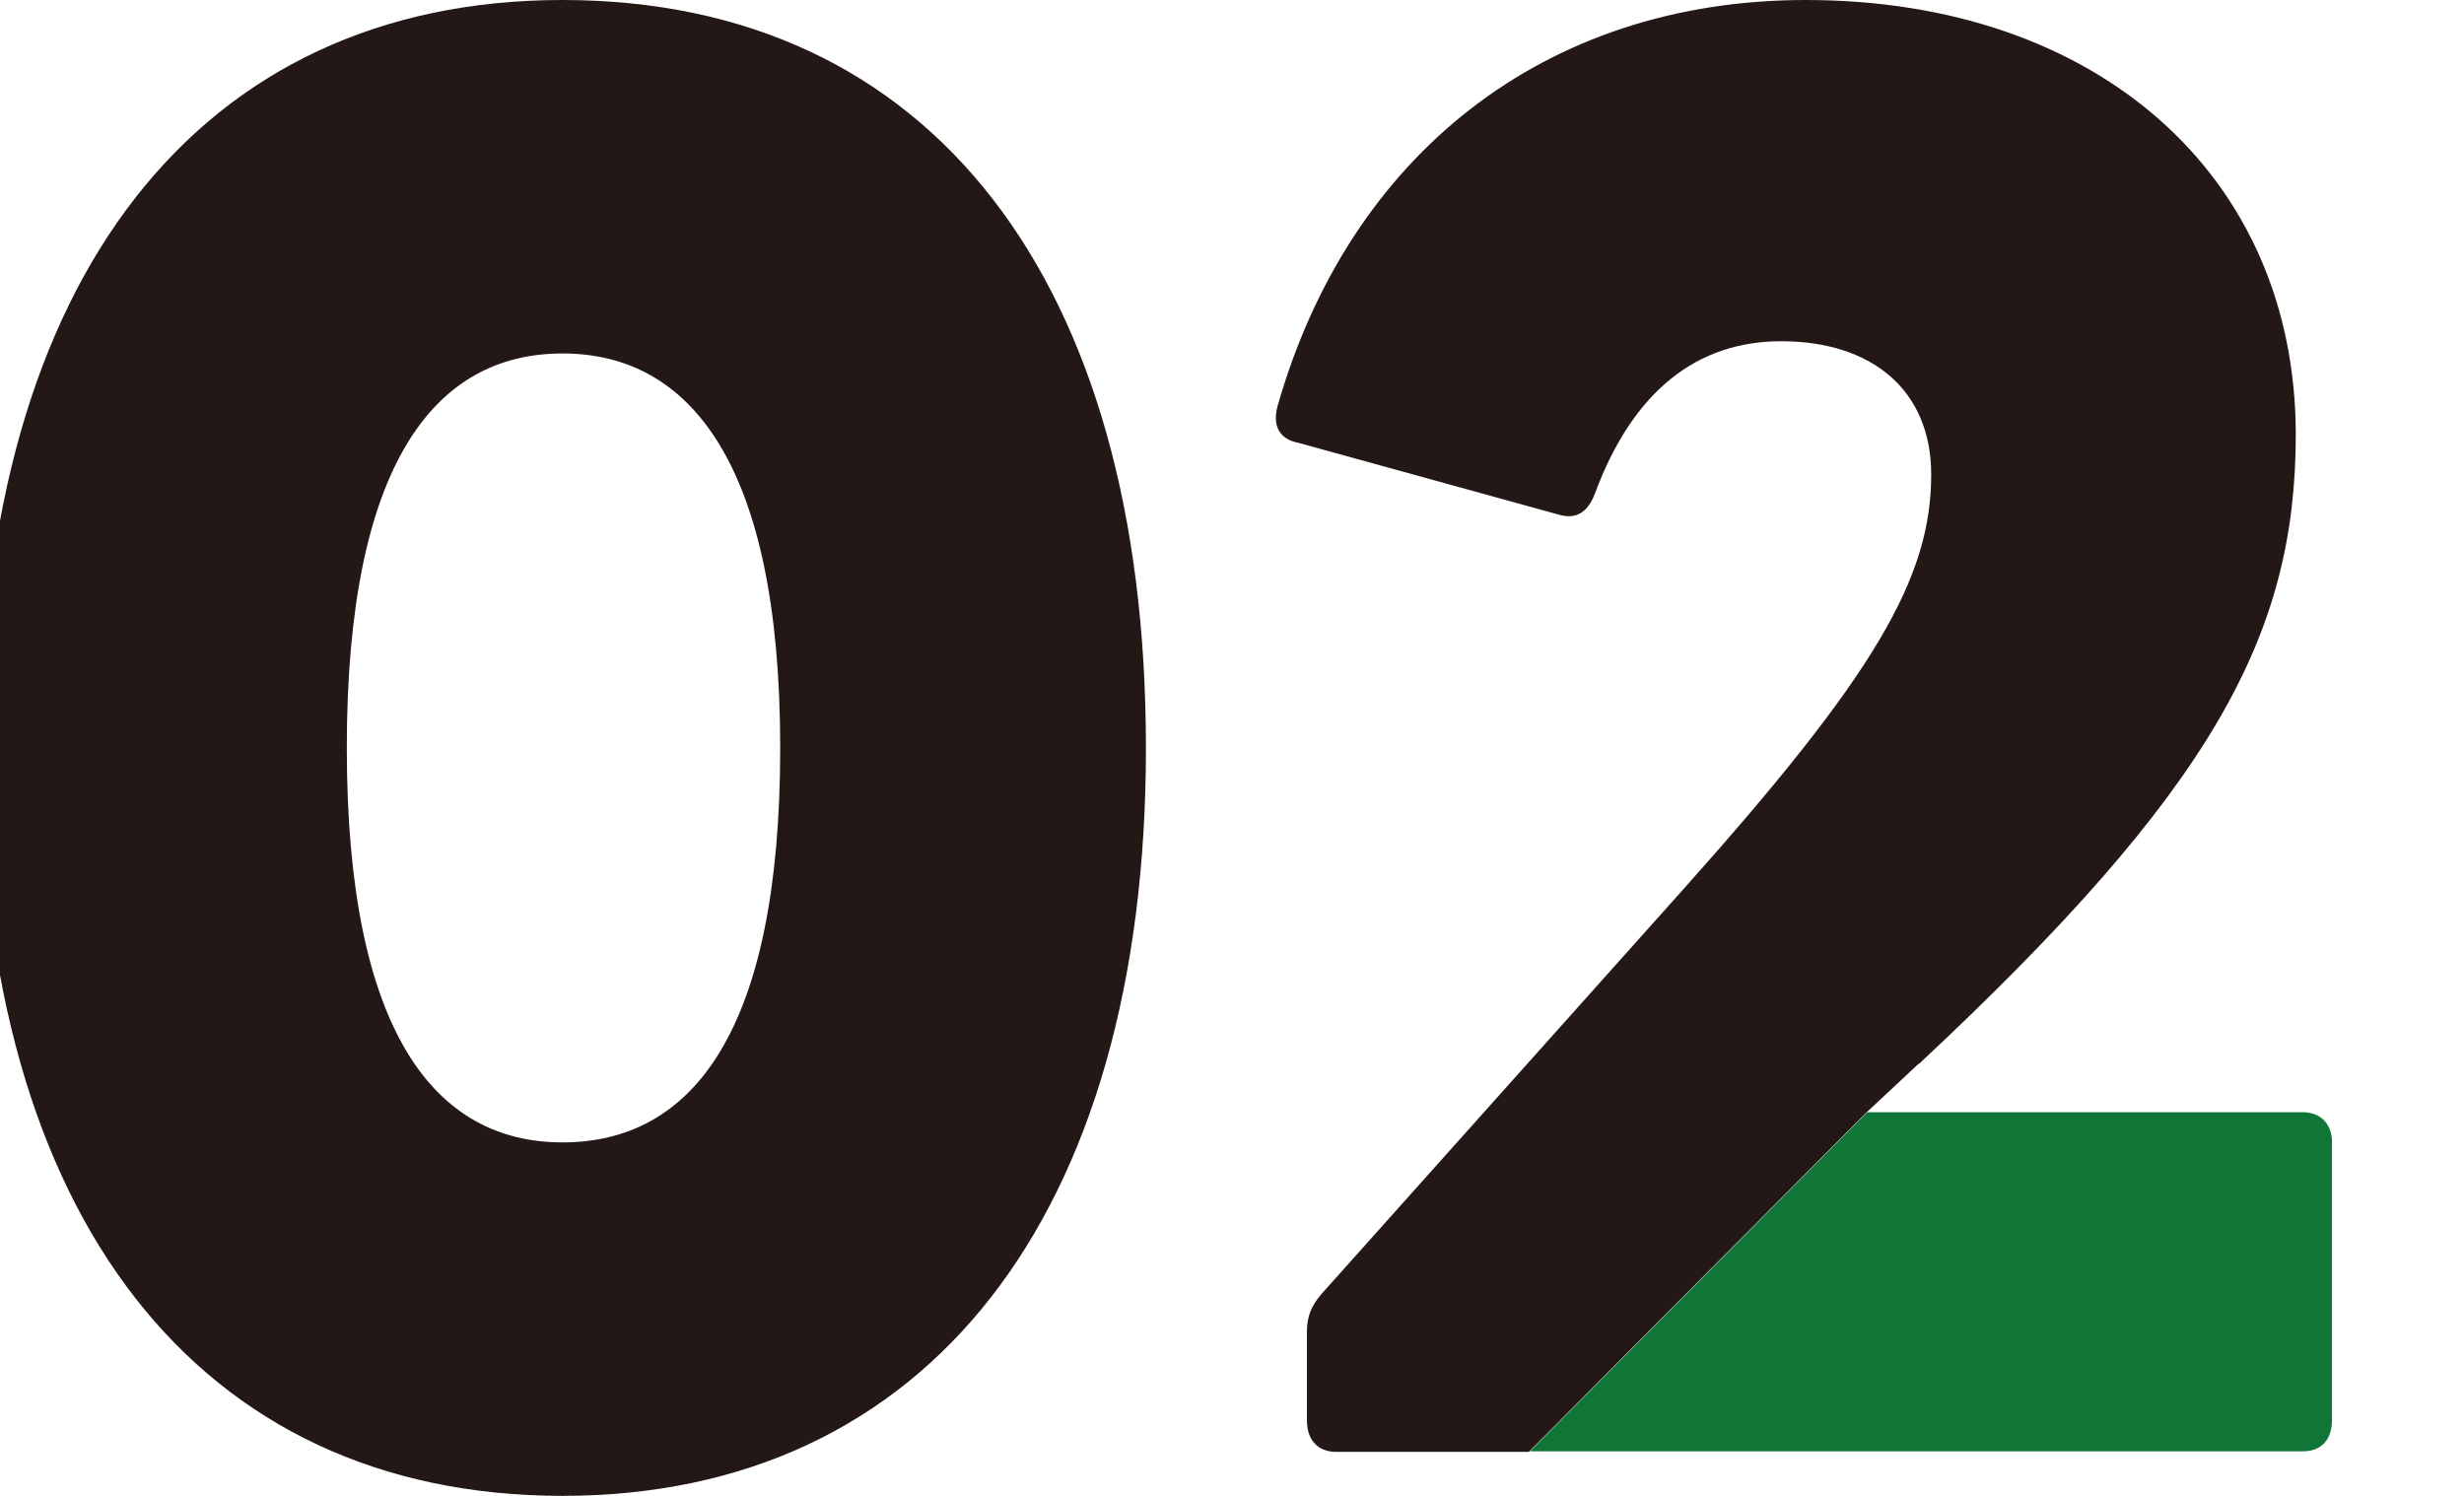
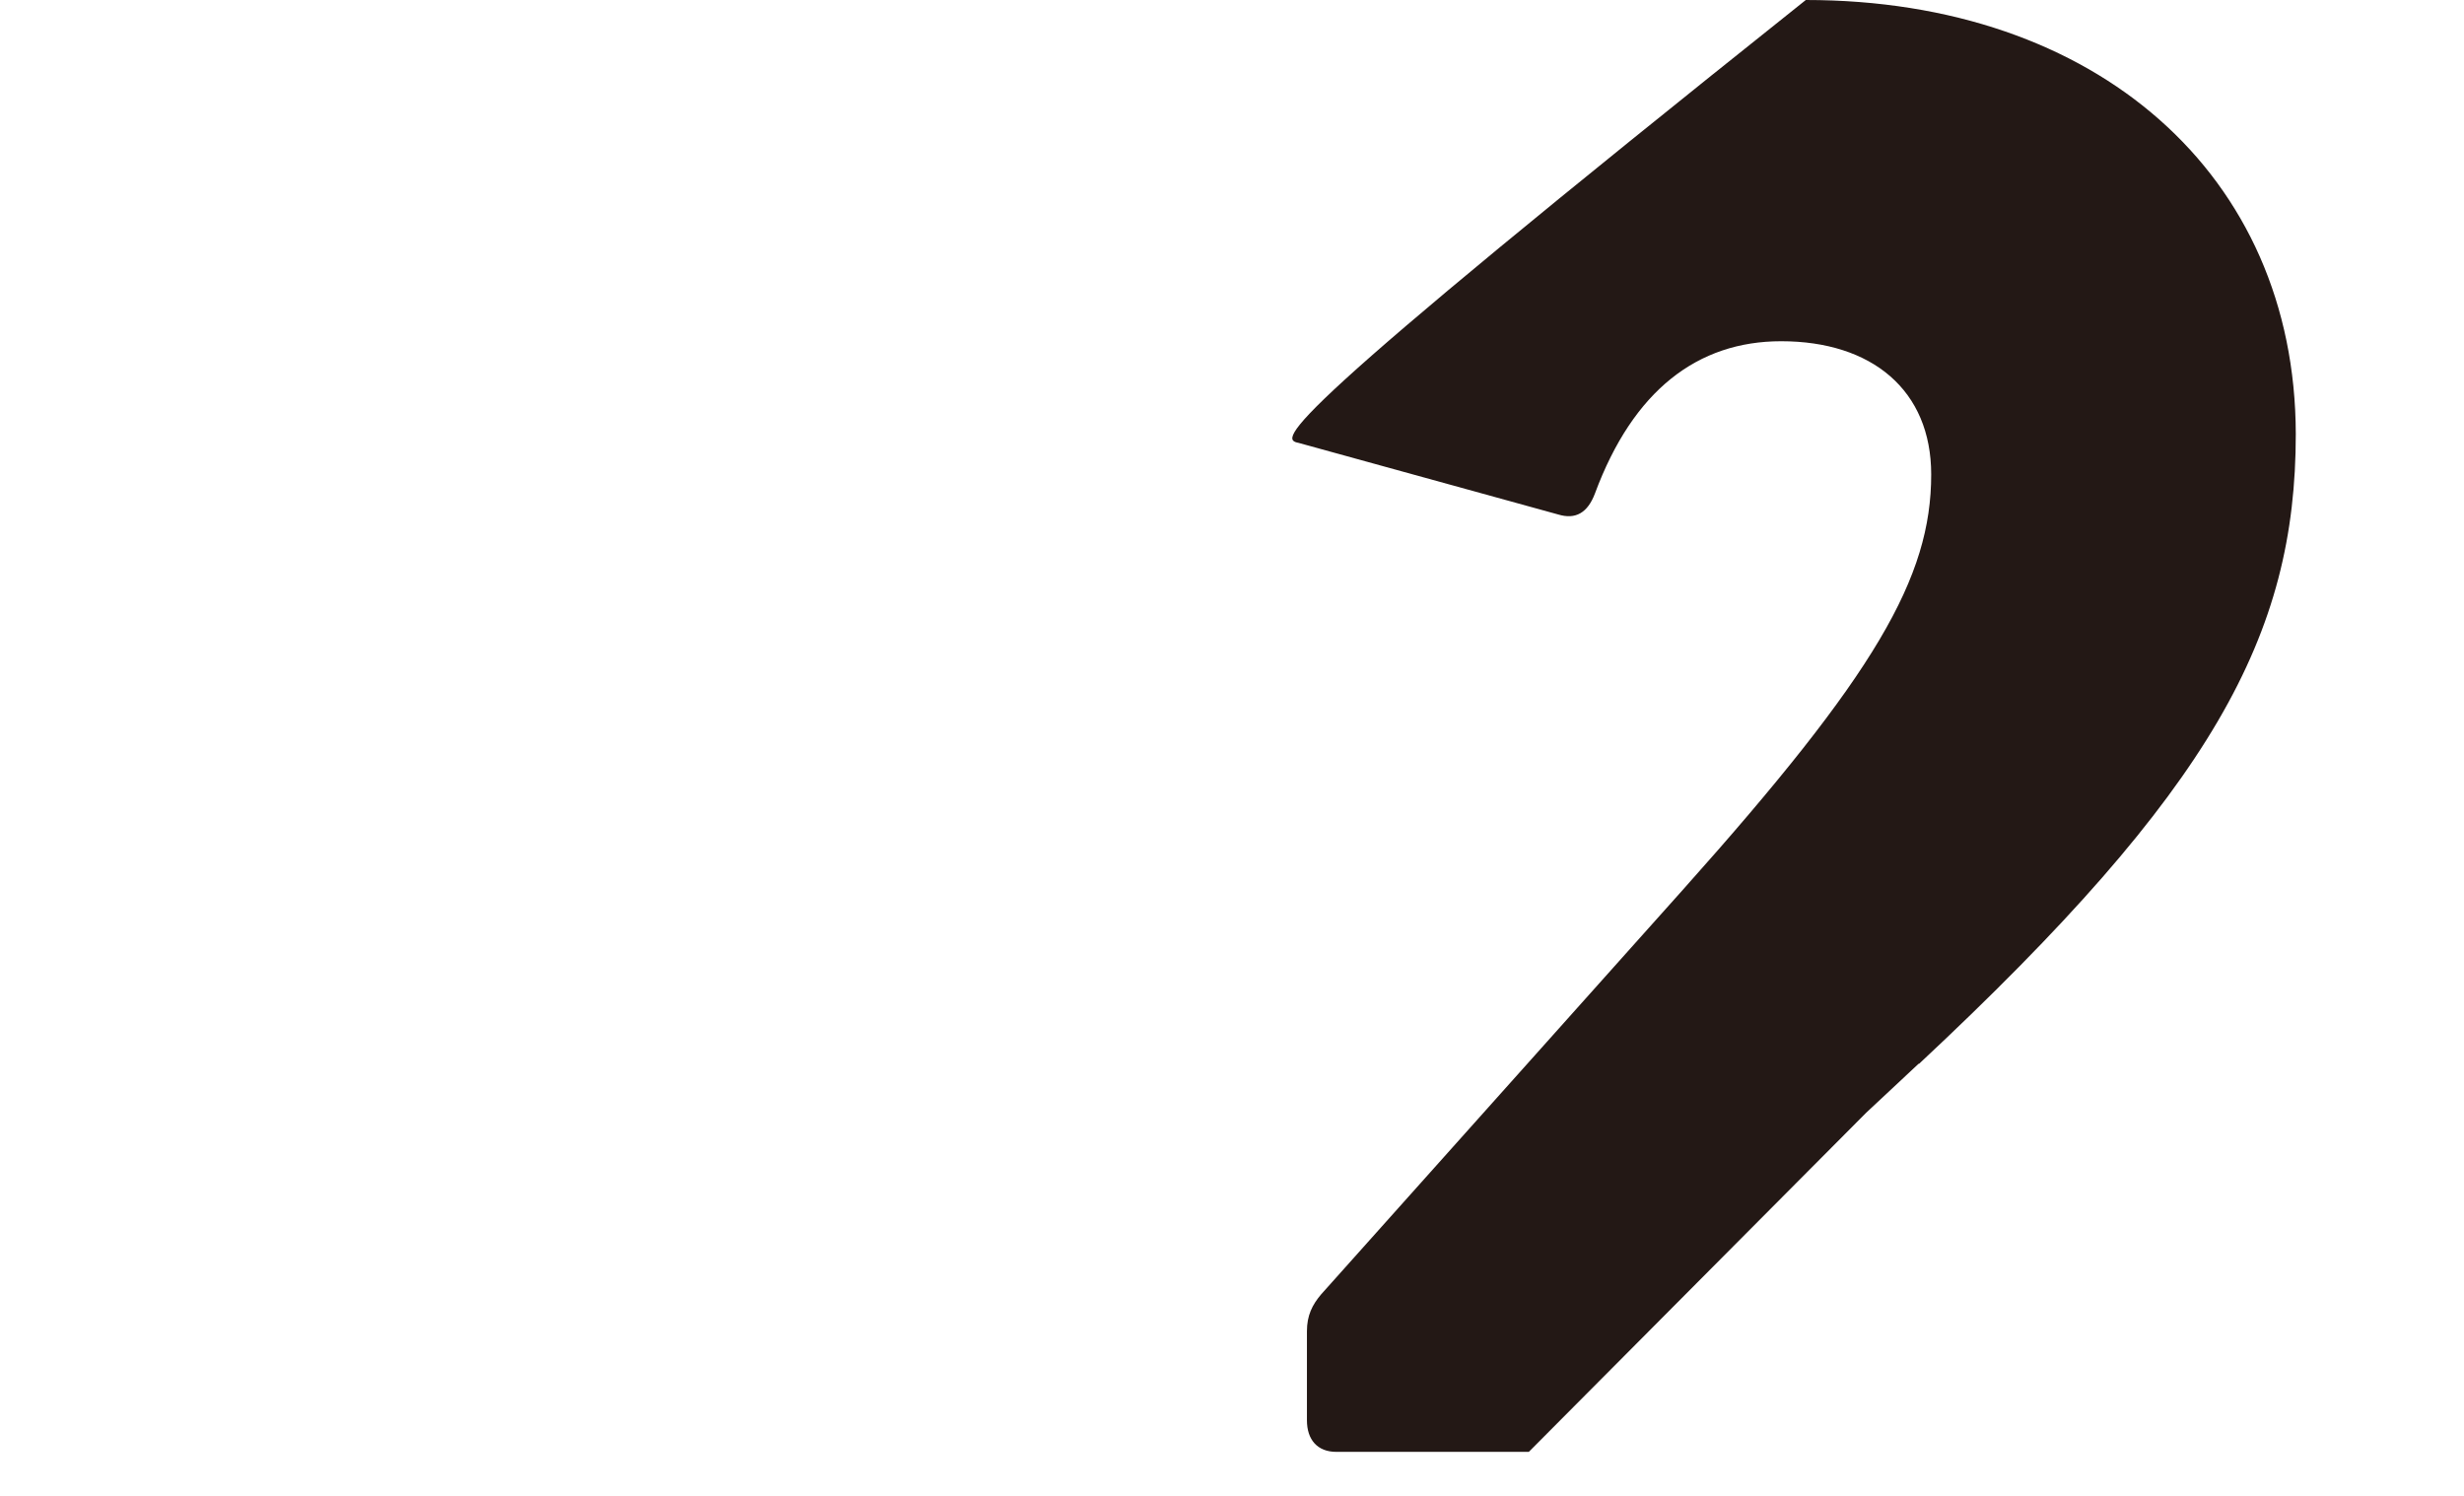
<svg xmlns="http://www.w3.org/2000/svg" width="56" height="34" viewBox="0 0 56 34" fill="none">
  <g clip-path="url(#clip0_167_3419)">
-     <path d="M12.783 0C4.507 0 -0.442 6.352 -0.442 17C-0.442 27.648 4.507 34 12.783 34C21.059 34 26.044 27.648 26.044 17C26.044 6.352 21.144 0 12.783 0ZM12.783 25.966C9.891 25.966 7.882 23.473 7.882 17C7.882 10.527 9.891 8.034 12.783 8.034C15.675 8.034 17.732 10.527 17.732 17C17.732 23.473 15.723 25.966 12.783 25.966Z" fill="#231815" />
    <g clip-path="url(#clip1_167_3419)">
-       <path d="M43.617 24.178C50.305 17.93 52.177 14.435 52.177 9.863C52.165 3.974 47.647 0 41.041 0C35.092 0 30.657 3.543 29.036 9.229C28.916 9.671 29.071 9.983 29.512 10.066L35.414 11.694C35.808 11.814 36.082 11.658 36.249 11.216C37.119 8.869 38.586 7.756 40.481 7.756C42.544 7.756 43.891 8.869 43.891 10.784C43.891 13.131 42.627 15.321 38.264 20.205L30.025 29.421C29.823 29.66 29.703 29.9 29.703 30.259V32.282C29.703 32.725 29.942 33 30.371 33H34.746L42.413 25.292L43.605 24.178H43.617Z" fill="#231815" />
-       <path d="M53 32.282V25.962C53 25.567 52.762 25.28 52.332 25.28H42.437L34.77 32.988H52.332C52.773 32.988 53 32.713 53 32.27V32.282Z" fill="#0F7637" />
+       <path d="M43.617 24.178C50.305 17.93 52.177 14.435 52.177 9.863C52.165 3.974 47.647 0 41.041 0C28.916 9.671 29.071 9.983 29.512 10.066L35.414 11.694C35.808 11.814 36.082 11.658 36.249 11.216C37.119 8.869 38.586 7.756 40.481 7.756C42.544 7.756 43.891 8.869 43.891 10.784C43.891 13.131 42.627 15.321 38.264 20.205L30.025 29.421C29.823 29.66 29.703 29.9 29.703 30.259V32.282C29.703 32.725 29.942 33 30.371 33H34.746L42.413 25.292L43.605 24.178H43.617Z" fill="#231815" />
    </g>
  </g>
  <defs>
    <clipPath id="clip0_167_3419">
      <rect width="56" height="34" fill="white" />
    </clipPath>
    <clipPath id="clip1_167_3419">
      <rect width="24" height="33" fill="white" transform="translate(29)" />
    </clipPath>
  </defs>
</svg>